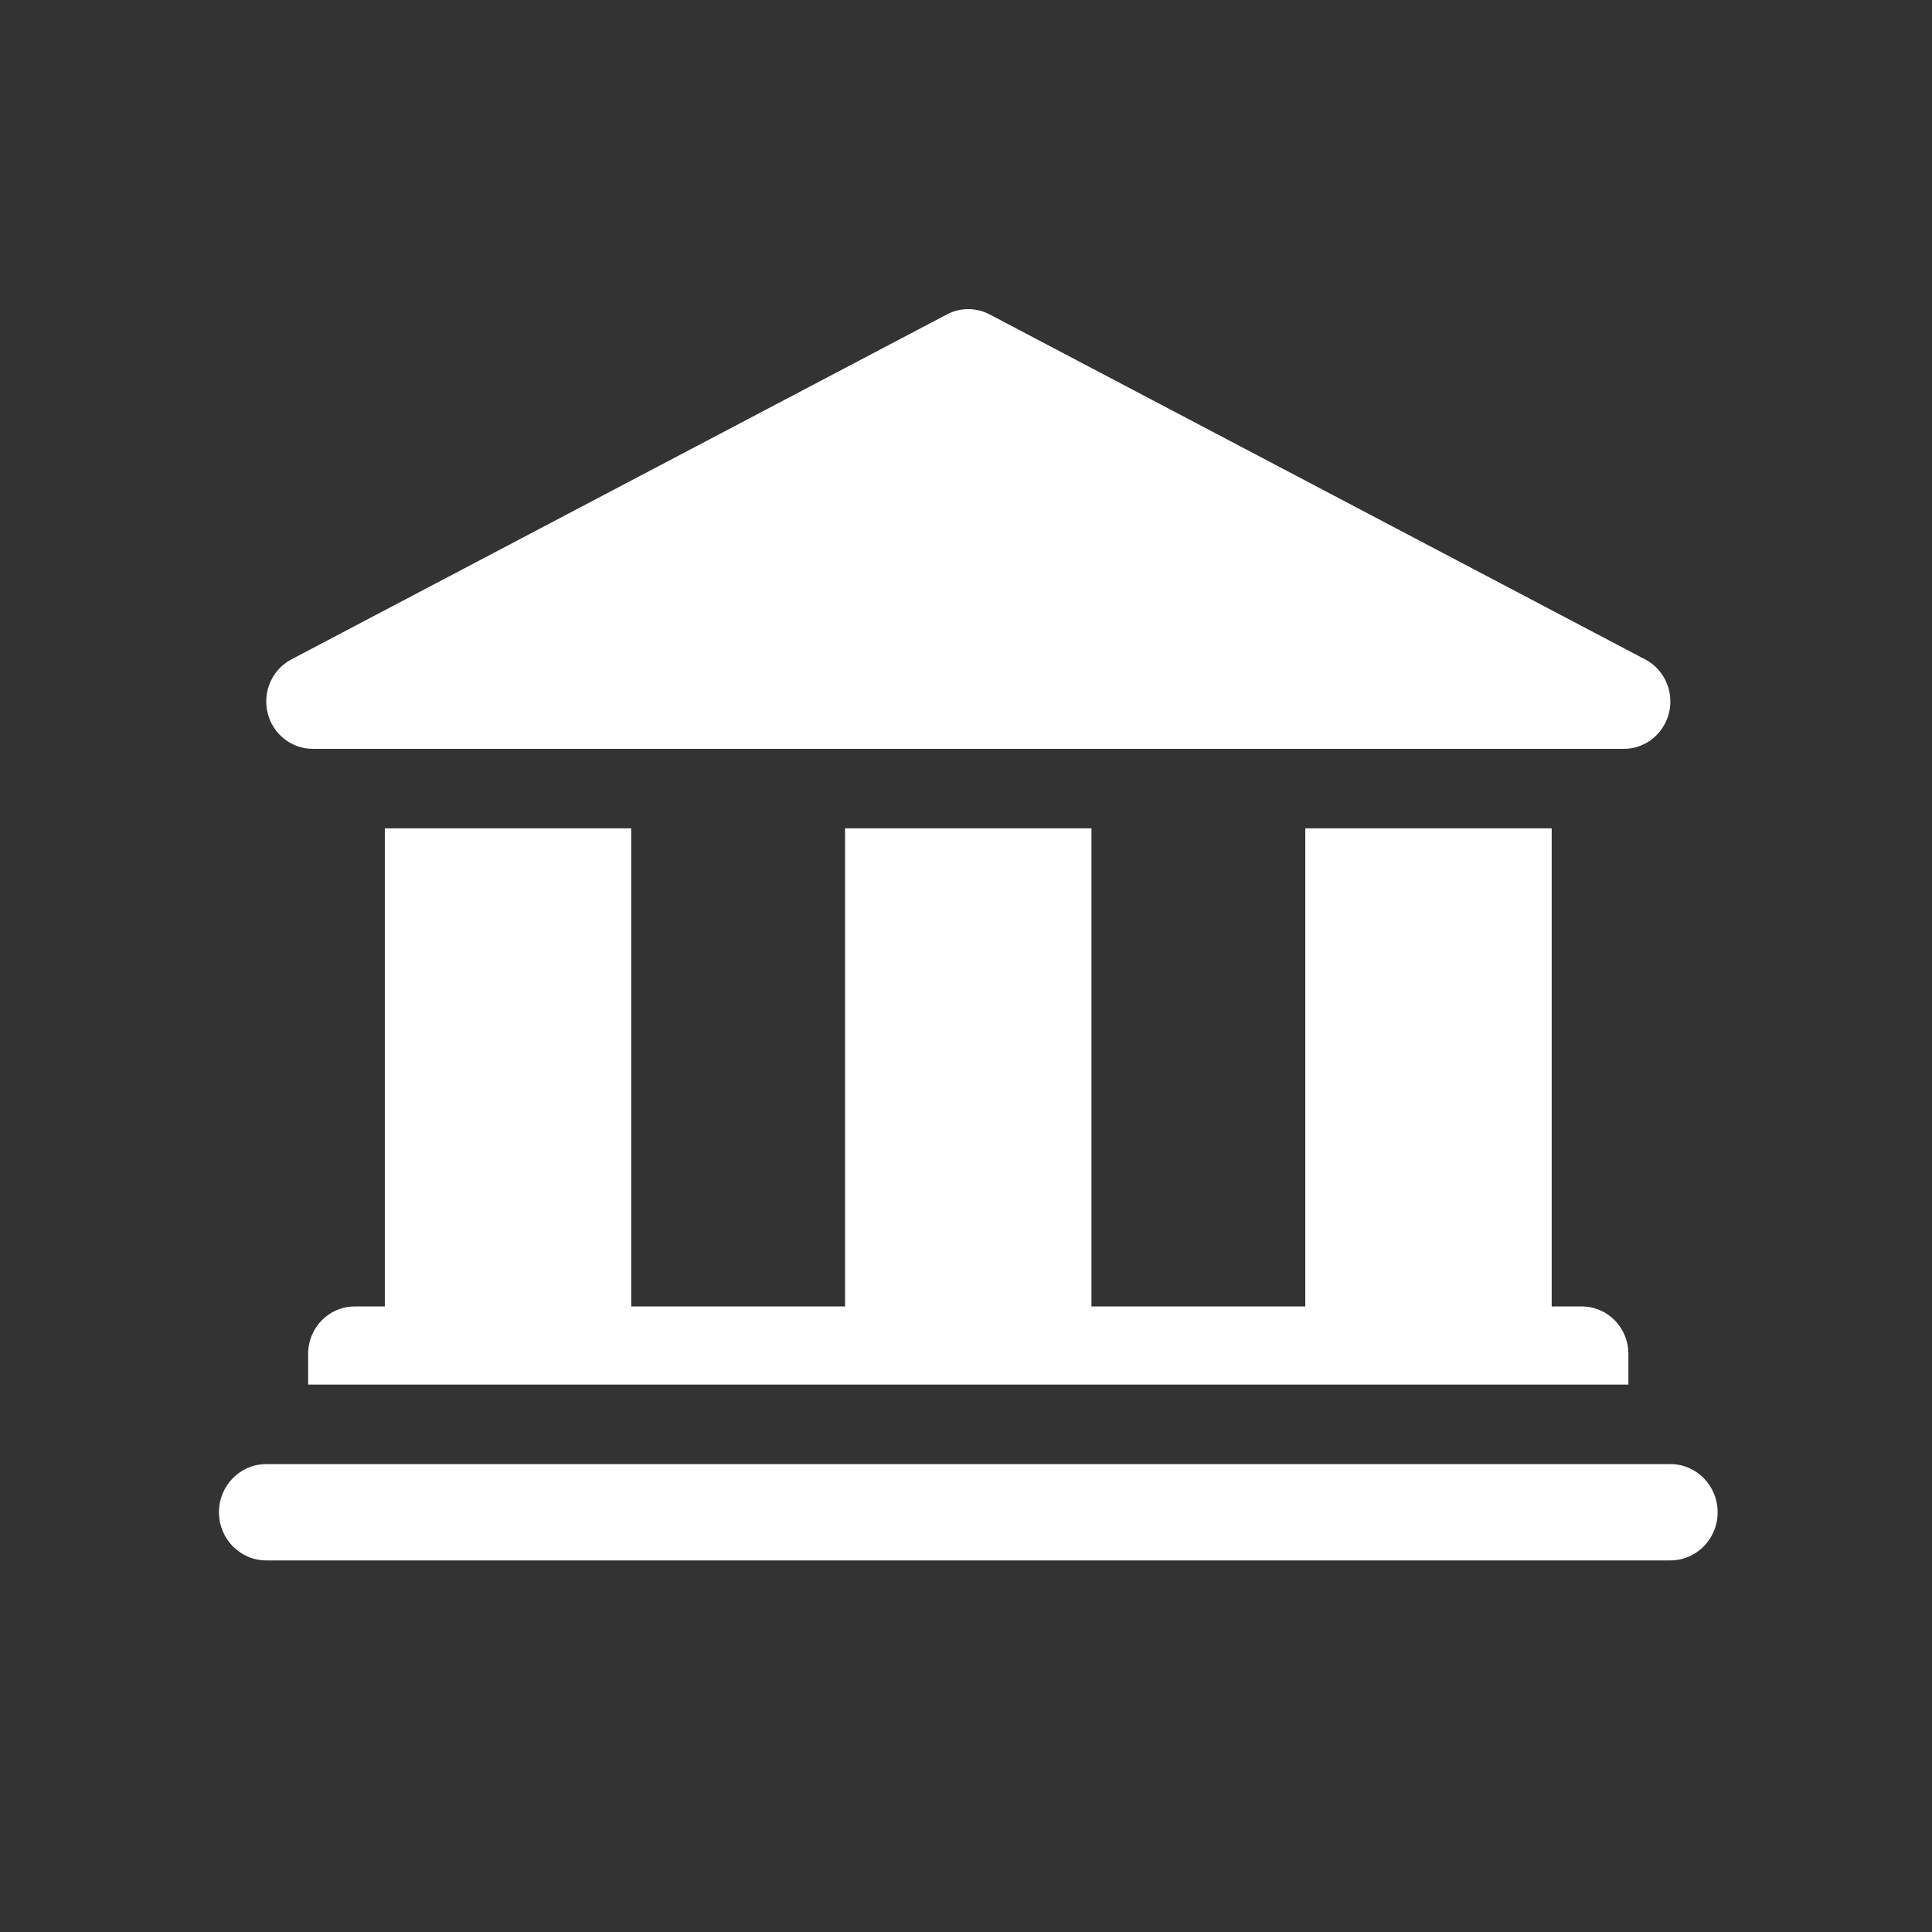
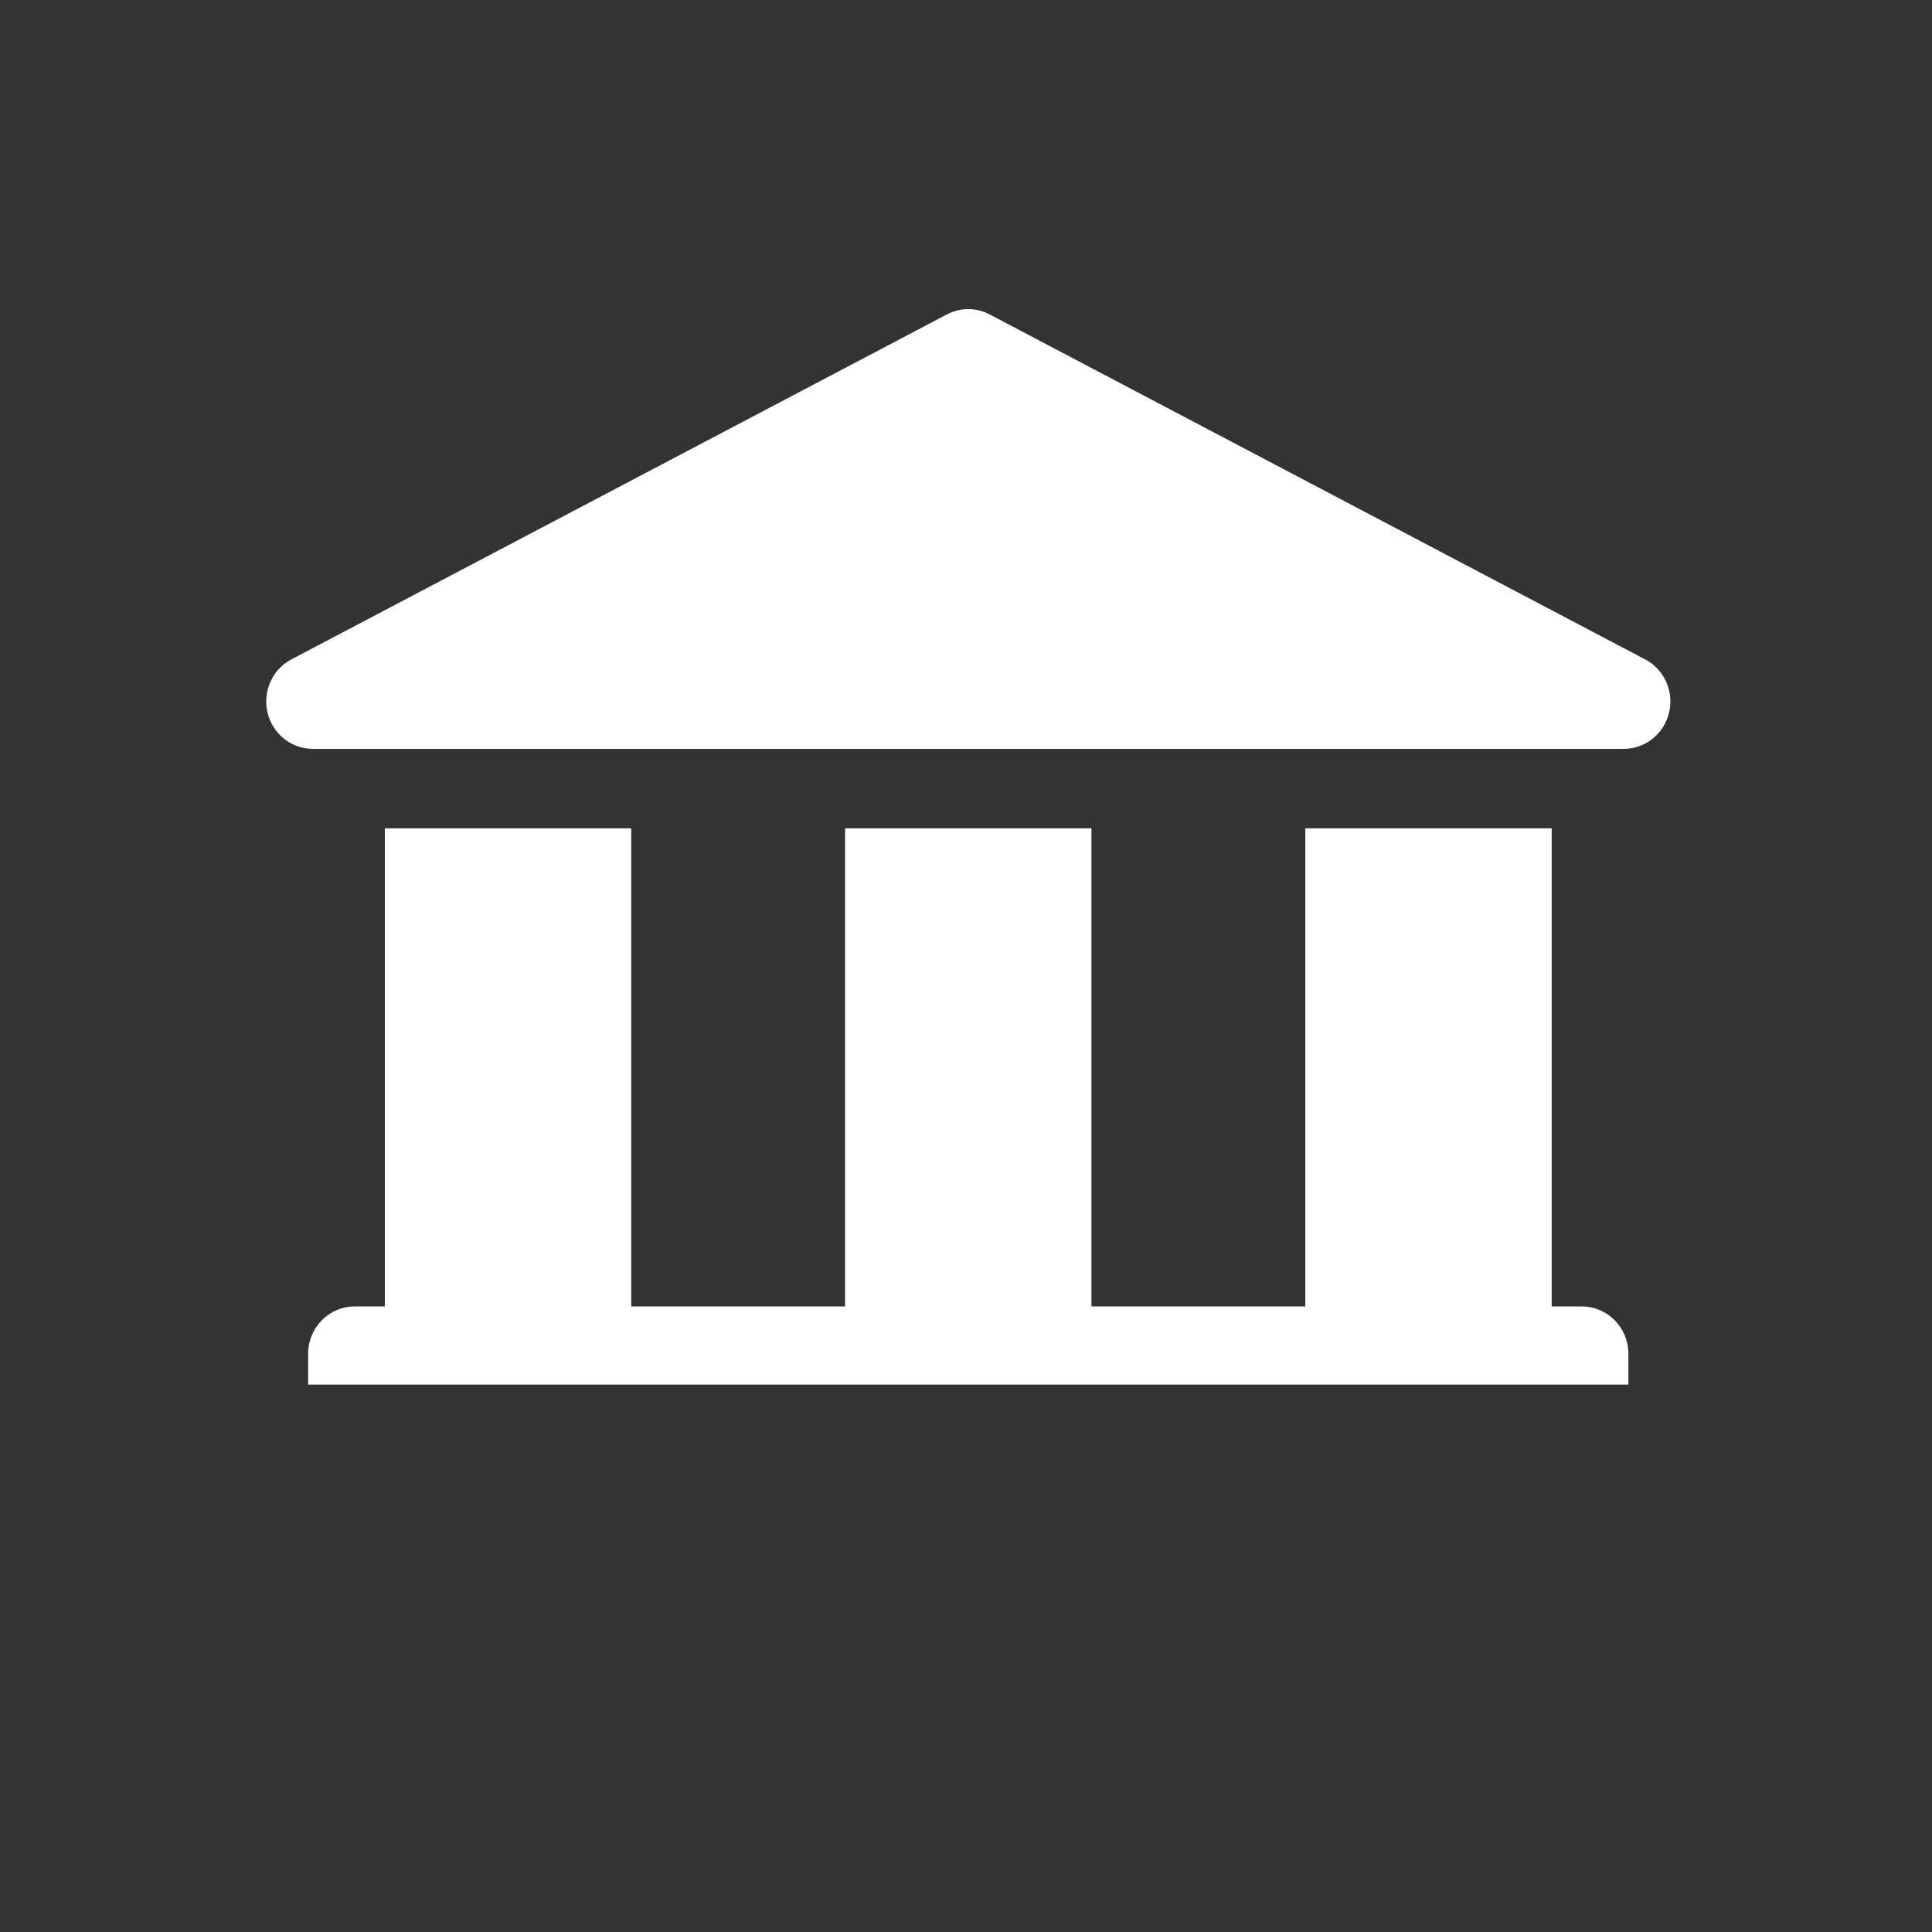
<svg xmlns="http://www.w3.org/2000/svg" width="150" height="150" viewBox="0 0 150 150" fill="none">
  <rect x="0" y="0" width="150" height="150" fill="#333333" stroke="none" />
-   <path d="M129.687 113.671H127.301H23.056H20.671C18.643 113.671 17 115.345 17 117.411C17 119.476 18.643 121.15 20.671 121.15H26.727H123.63H129.687C131.714 121.15 133.357 119.476 133.357 117.411C133.357 115.345 131.714 113.671 129.687 113.671Z" fill="white" />
  <path d="M29.878 64.311V101.434H27.532C25.539 101.434 23.923 103.081 23.923 105.112V107.502H126.428V105.112C126.428 103.081 124.812 101.434 122.819 101.434H120.473V64.311H101.343V101.434H84.74V64.311H65.61V101.434H49.008V64.311H29.878Z" fill="white" />
  <path d="M24.28 58.139H126.07C126.072 58.139 126.074 58.139 126.077 58.139C128.07 58.139 129.686 56.493 129.686 54.462C129.686 52.977 128.822 51.697 127.578 51.117L76.832 24.41C75.793 23.863 74.558 23.863 73.519 24.41L22.623 51.195C21.144 51.974 20.379 53.682 20.773 55.331C21.166 56.979 22.614 58.139 24.28 58.139Z" fill="white" />
</svg>